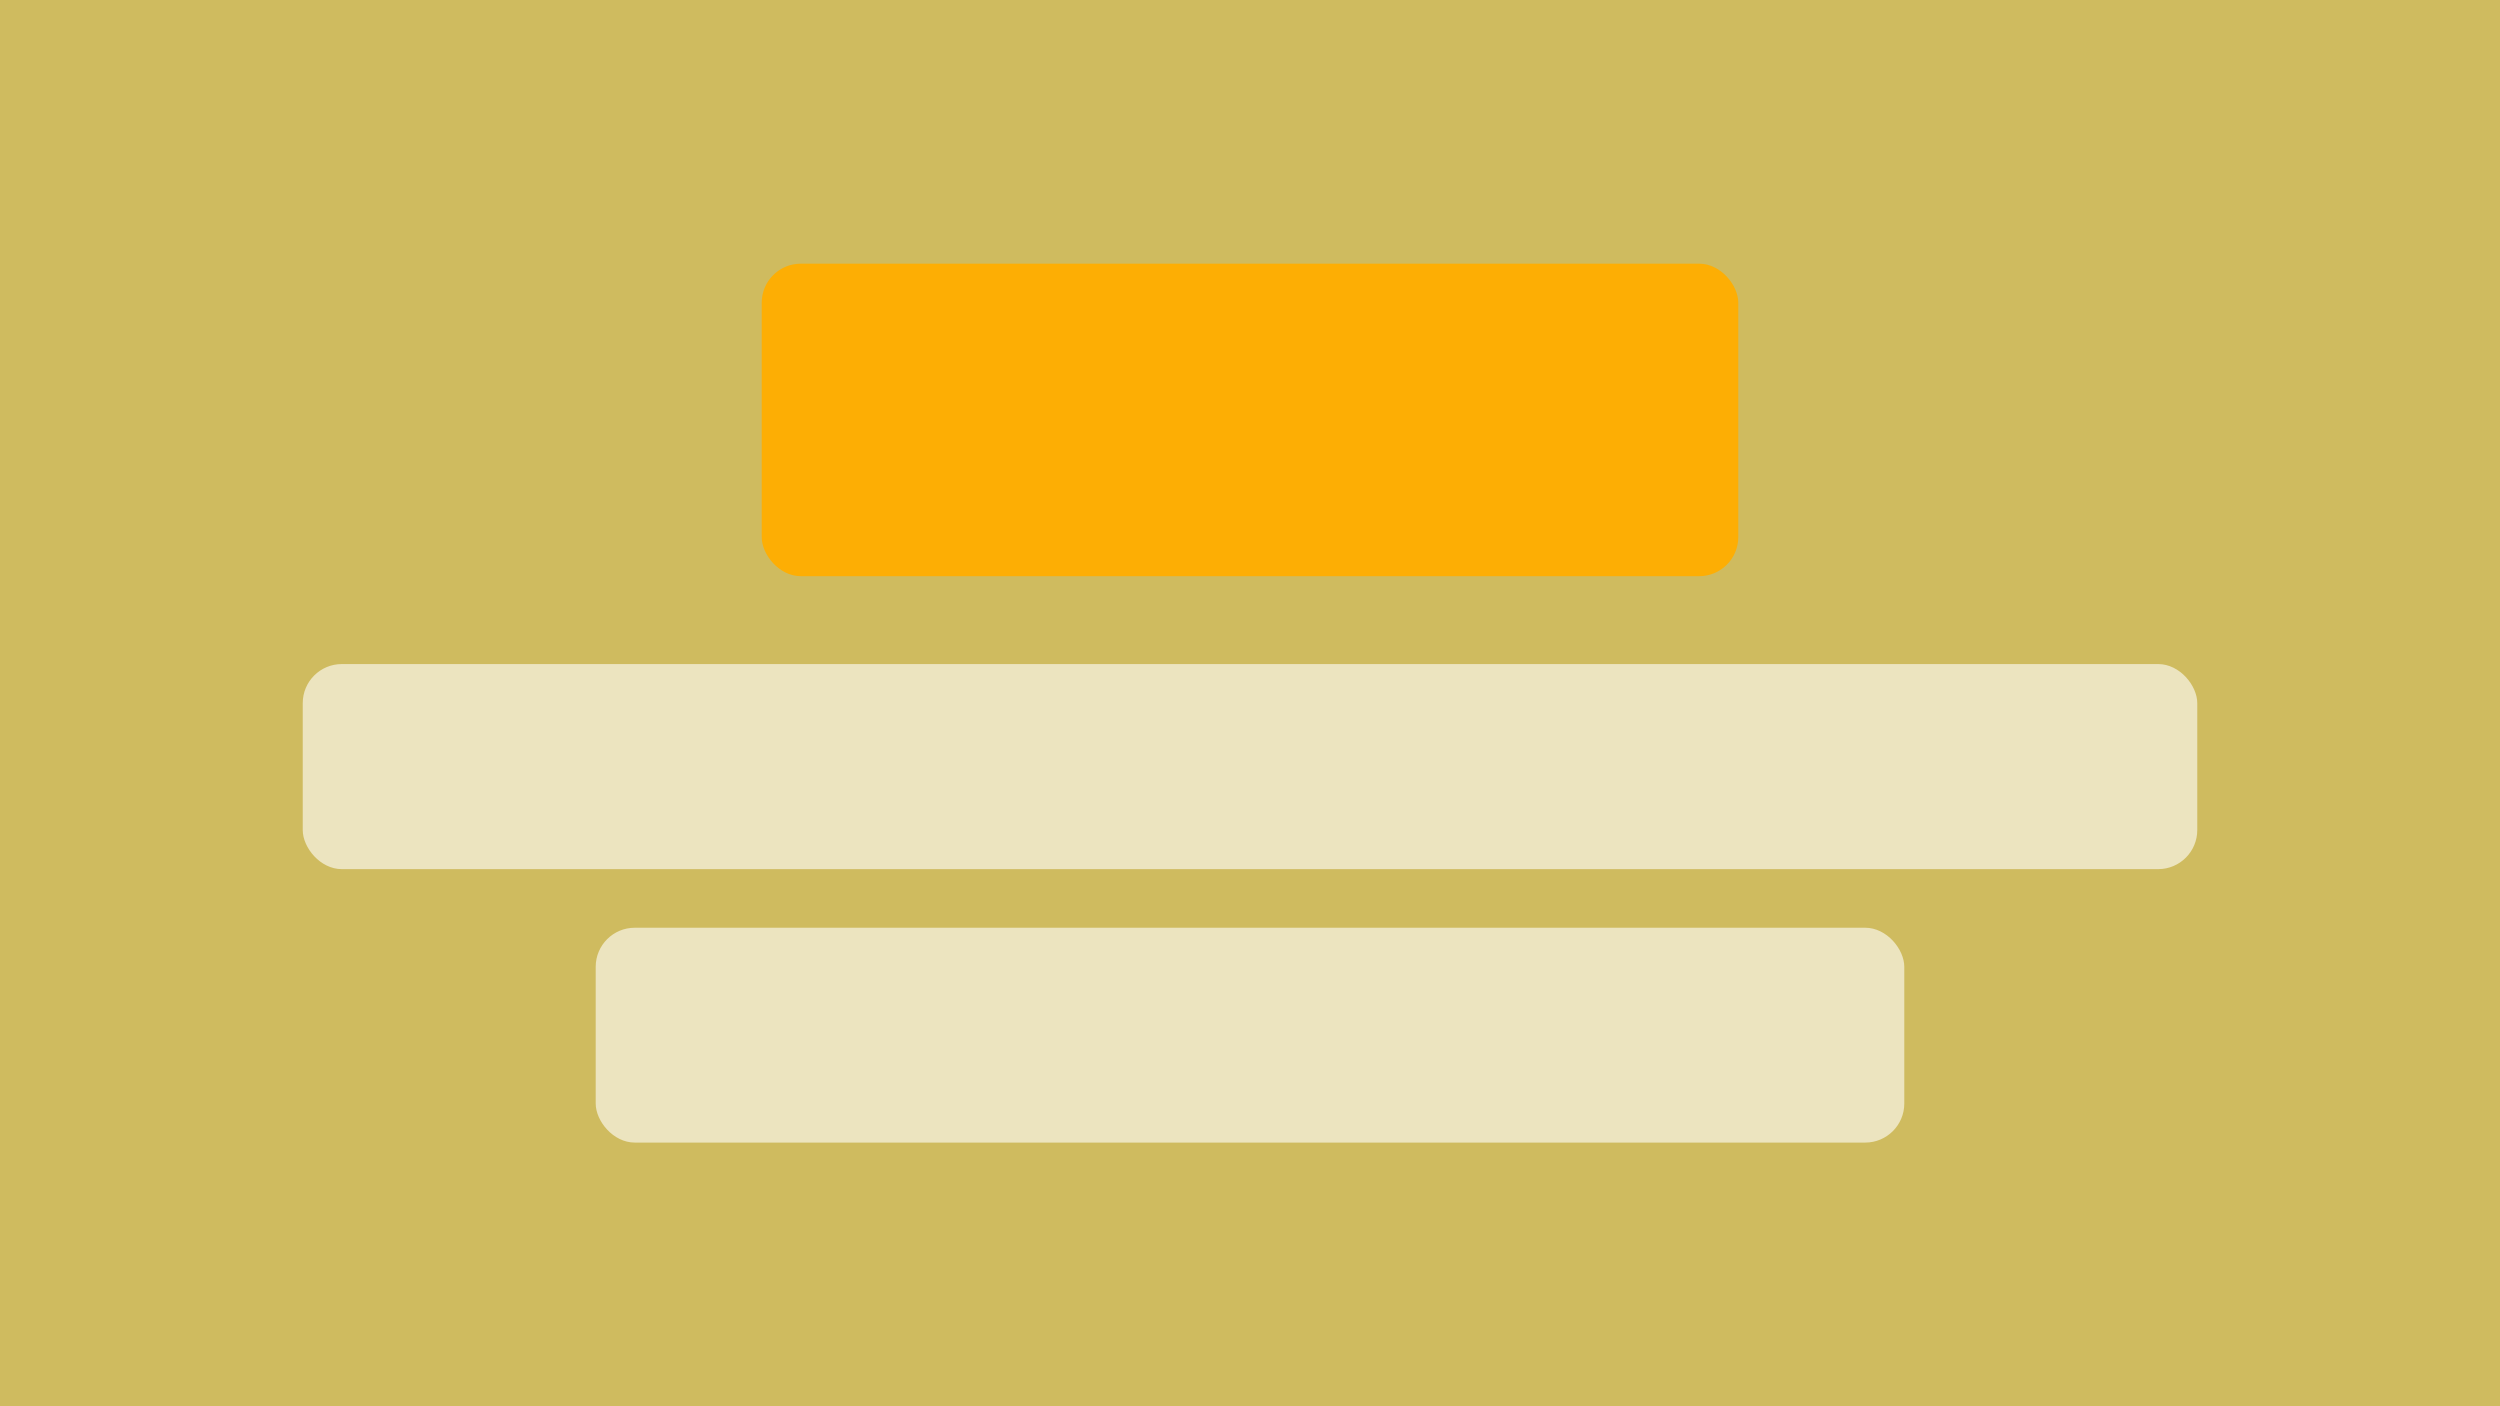
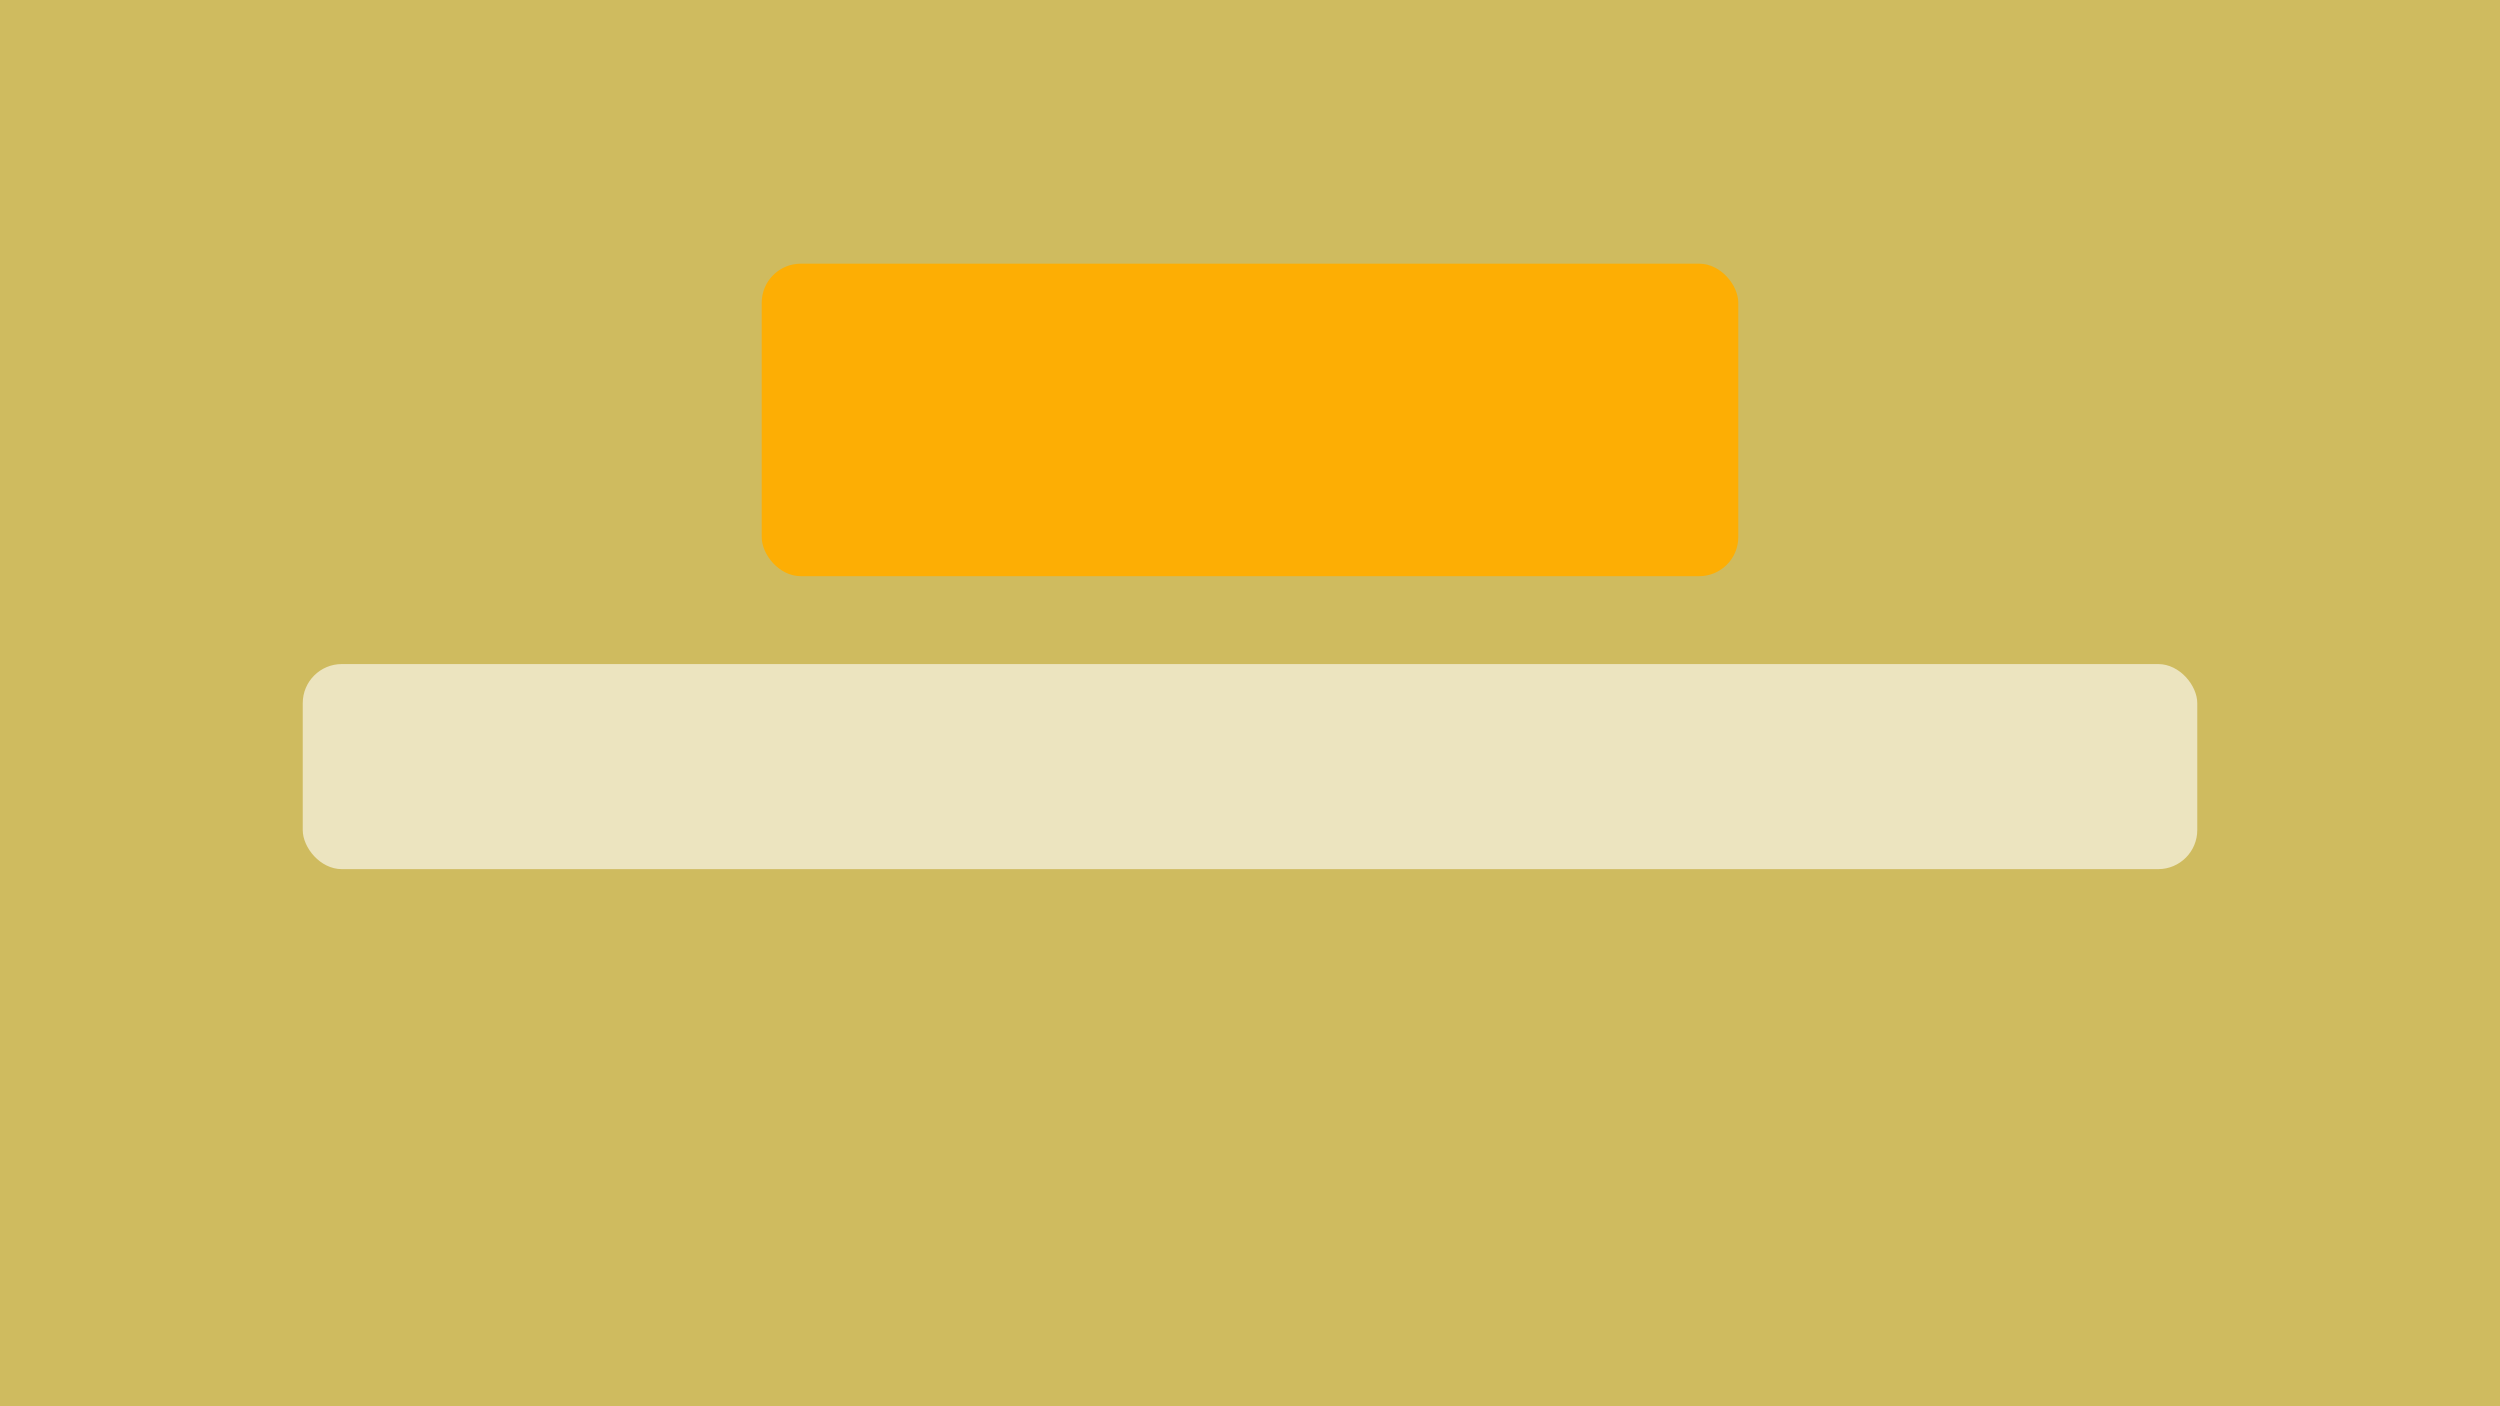
<svg xmlns="http://www.w3.org/2000/svg" width="272" height="153" viewBox="0 0 272 153" fill="none">
  <rect x="0" y="0" width="272" height="153" fill="#333333" stroke="none" />
  <rect width="272" height="153" fill="white" fill-opacity="0.6" />
  <rect width="272" height="153" fill="#F9CD00" fill-opacity="0.45" />
  <rect x="82.875" y="28.688" width="106.25" height="34" rx="4.25" fill="#FFAE00" fill-opacity="0.95" />
  <rect x="32.938" y="72.25" width="206.125" height="22.312" rx="4.25" fill="white" fill-opacity="0.6" />
-   <rect x="64.812" y="100.938" width="142.375" height="23.375" rx="4.25" fill="white" fill-opacity="0.6" />
</svg>